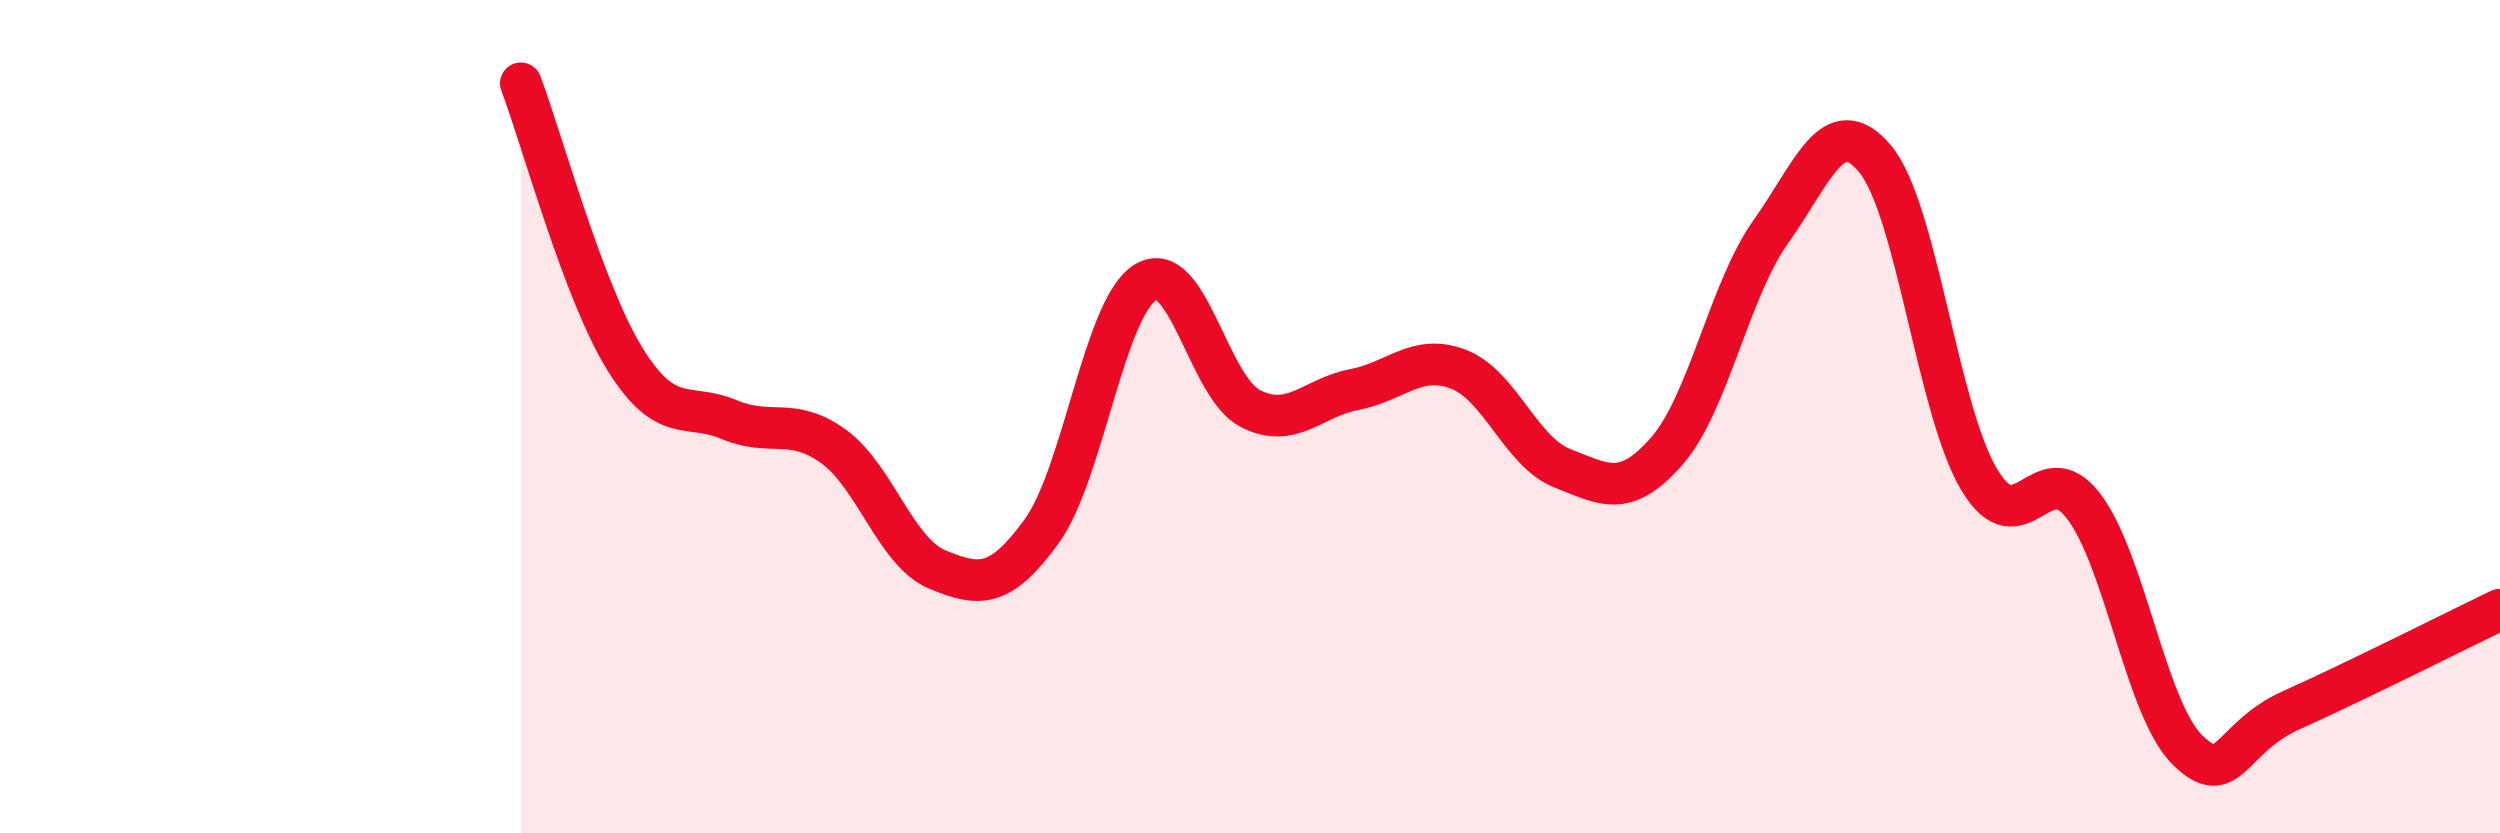
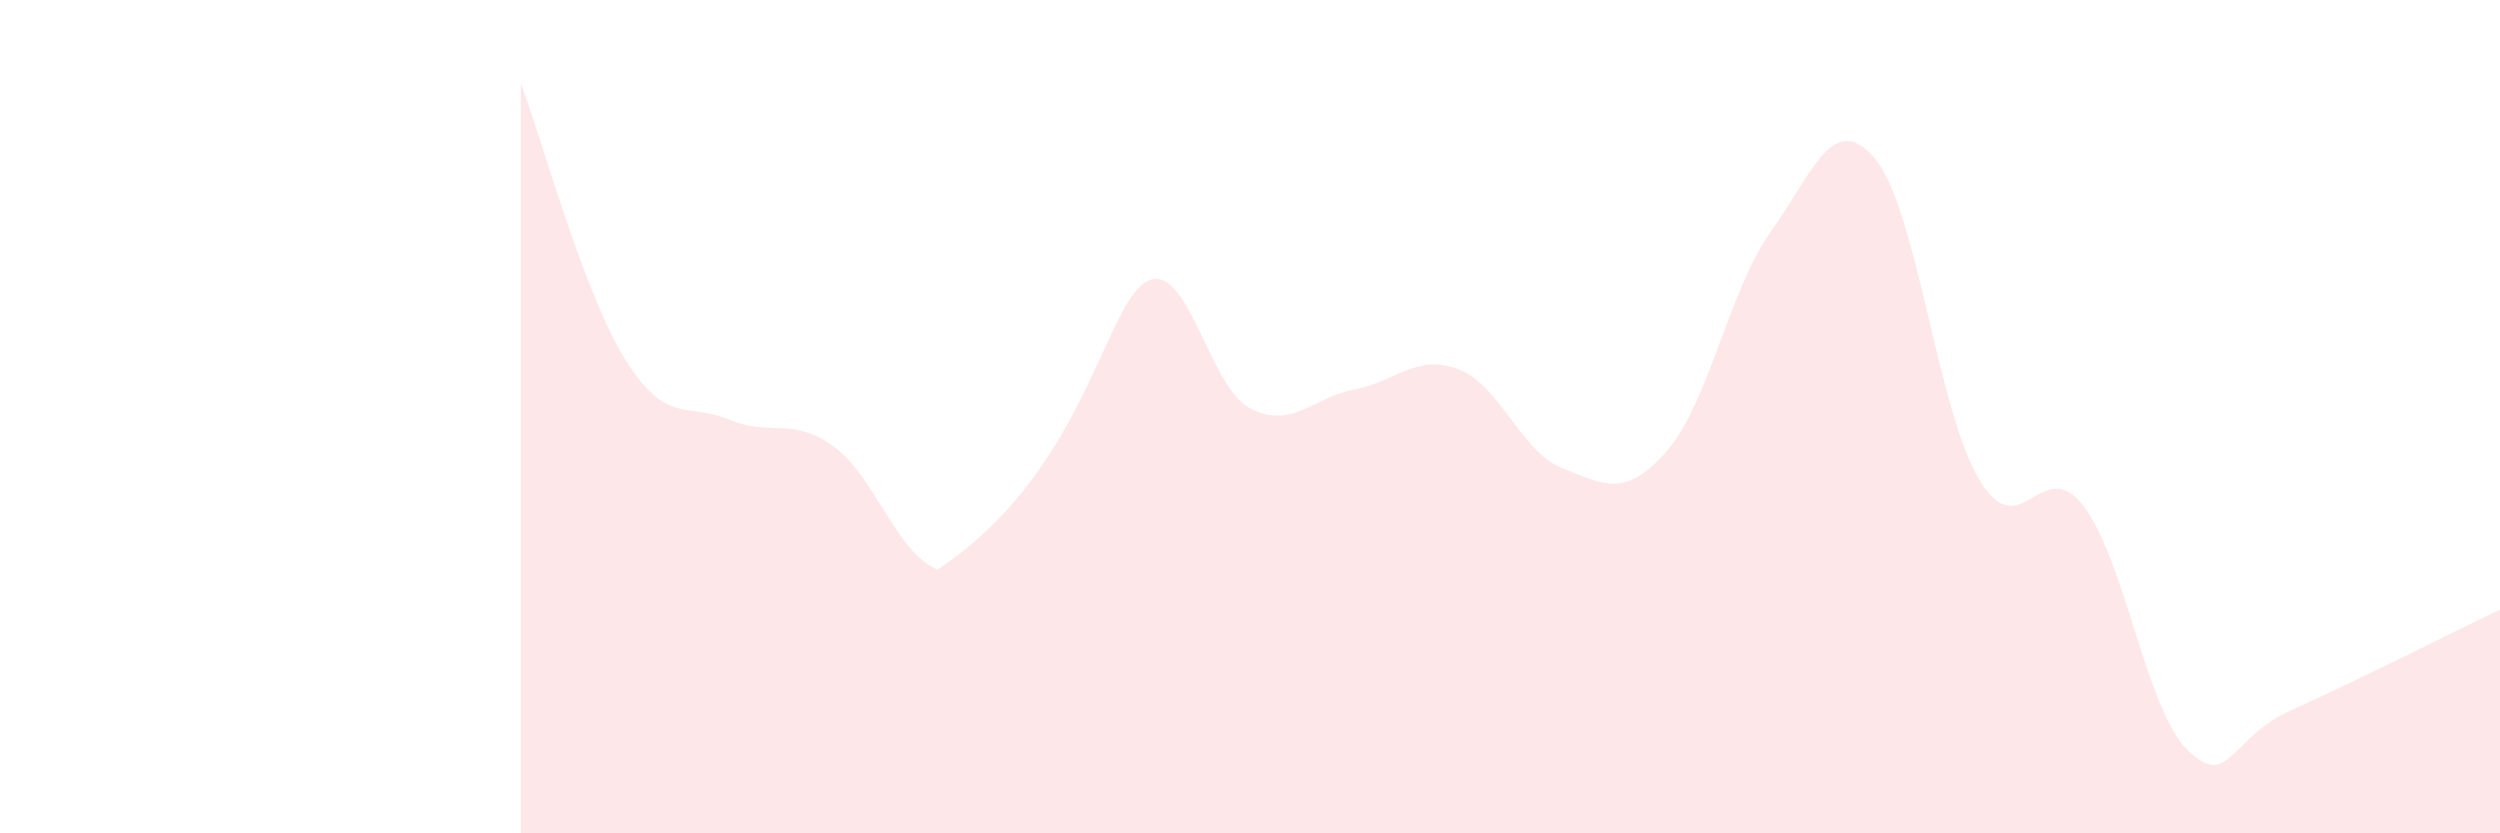
<svg xmlns="http://www.w3.org/2000/svg" width="60" height="20" viewBox="0 0 60 20">
-   <path d="M 12.5,2 C 13,3.32 14,7.01 15,8.62 C 16,10.23 16.5,9.65 17.5,10.07 C 18.5,10.49 19,9.99 20,10.71 C 21,11.43 21.5,13.26 22.5,13.67 C 23.5,14.08 24,14.13 25,12.75 C 26,11.37 26.5,7.36 27.5,6.77 C 28.5,6.18 29,9.28 30,9.8 C 31,10.32 31.5,9.54 32.5,9.35 C 33.5,9.16 34,8.48 35,8.86 C 36,9.24 36.5,10.85 37.5,11.24 C 38.5,11.63 39,11.97 40,10.83 C 41,9.69 41.5,6.96 42.5,5.56 C 43.5,4.16 44,2.62 45,3.81 C 46,5 46.5,9.84 47.5,11.51 C 48.5,13.18 49,10.84 50,12.14 C 51,13.44 51.5,17.02 52.5,18 C 53.5,18.98 53.5,17.71 55,17.04 C 56.5,16.37 59,15.11 60,14.63L60 20L12.5 20Z" fill="#EB0A25" opacity="0.1" stroke-linecap="round" stroke-linejoin="round" />
-   <path d="M 12.5,2 C 13,3.32 14,7.01 15,8.62 C 16,10.23 16.5,9.65 17.5,10.07 C 18.5,10.49 19,9.99 20,10.71 C 21,11.43 21.5,13.26 22.5,13.67 C 23.5,14.08 24,14.13 25,12.75 C 26,11.37 26.5,7.36 27.5,6.77 C 28.5,6.18 29,9.28 30,9.8 C 31,10.32 31.5,9.54 32.5,9.35 C 33.5,9.16 34,8.48 35,8.86 C 36,9.24 36.5,10.85 37.5,11.24 C 38.5,11.63 39,11.97 40,10.83 C 41,9.69 41.5,6.96 42.5,5.56 C 43.5,4.16 44,2.62 45,3.81 C 46,5 46.5,9.84 47.5,11.51 C 48.5,13.18 49,10.84 50,12.14 C 51,13.44 51.5,17.02 52.5,18 C 53.5,18.98 53.5,17.71 55,17.04 C 56.5,16.37 59,15.11 60,14.63" stroke="#EB0A25" stroke-width="1" fill="none" stroke-linecap="round" stroke-linejoin="round" />
+   <path d="M 12.5,2 C 13,3.32 14,7.01 15,8.62 C 16,10.23 16.5,9.65 17.5,10.07 C 18.5,10.49 19,9.99 20,10.71 C 21,11.43 21.5,13.26 22.5,13.67 C 26,11.37 26.5,7.36 27.5,6.77 C 28.5,6.18 29,9.28 30,9.8 C 31,10.32 31.5,9.54 32.5,9.35 C 33.5,9.16 34,8.48 35,8.86 C 36,9.24 36.5,10.85 37.5,11.24 C 38.5,11.63 39,11.97 40,10.83 C 41,9.69 41.5,6.96 42.5,5.56 C 43.5,4.16 44,2.62 45,3.81 C 46,5 46.5,9.84 47.5,11.51 C 48.5,13.18 49,10.84 50,12.14 C 51,13.44 51.5,17.02 52.5,18 C 53.5,18.98 53.5,17.71 55,17.04 C 56.5,16.37 59,15.11 60,14.63L60 20L12.5 20Z" fill="#EB0A25" opacity="0.1" stroke-linecap="round" stroke-linejoin="round" />
</svg>